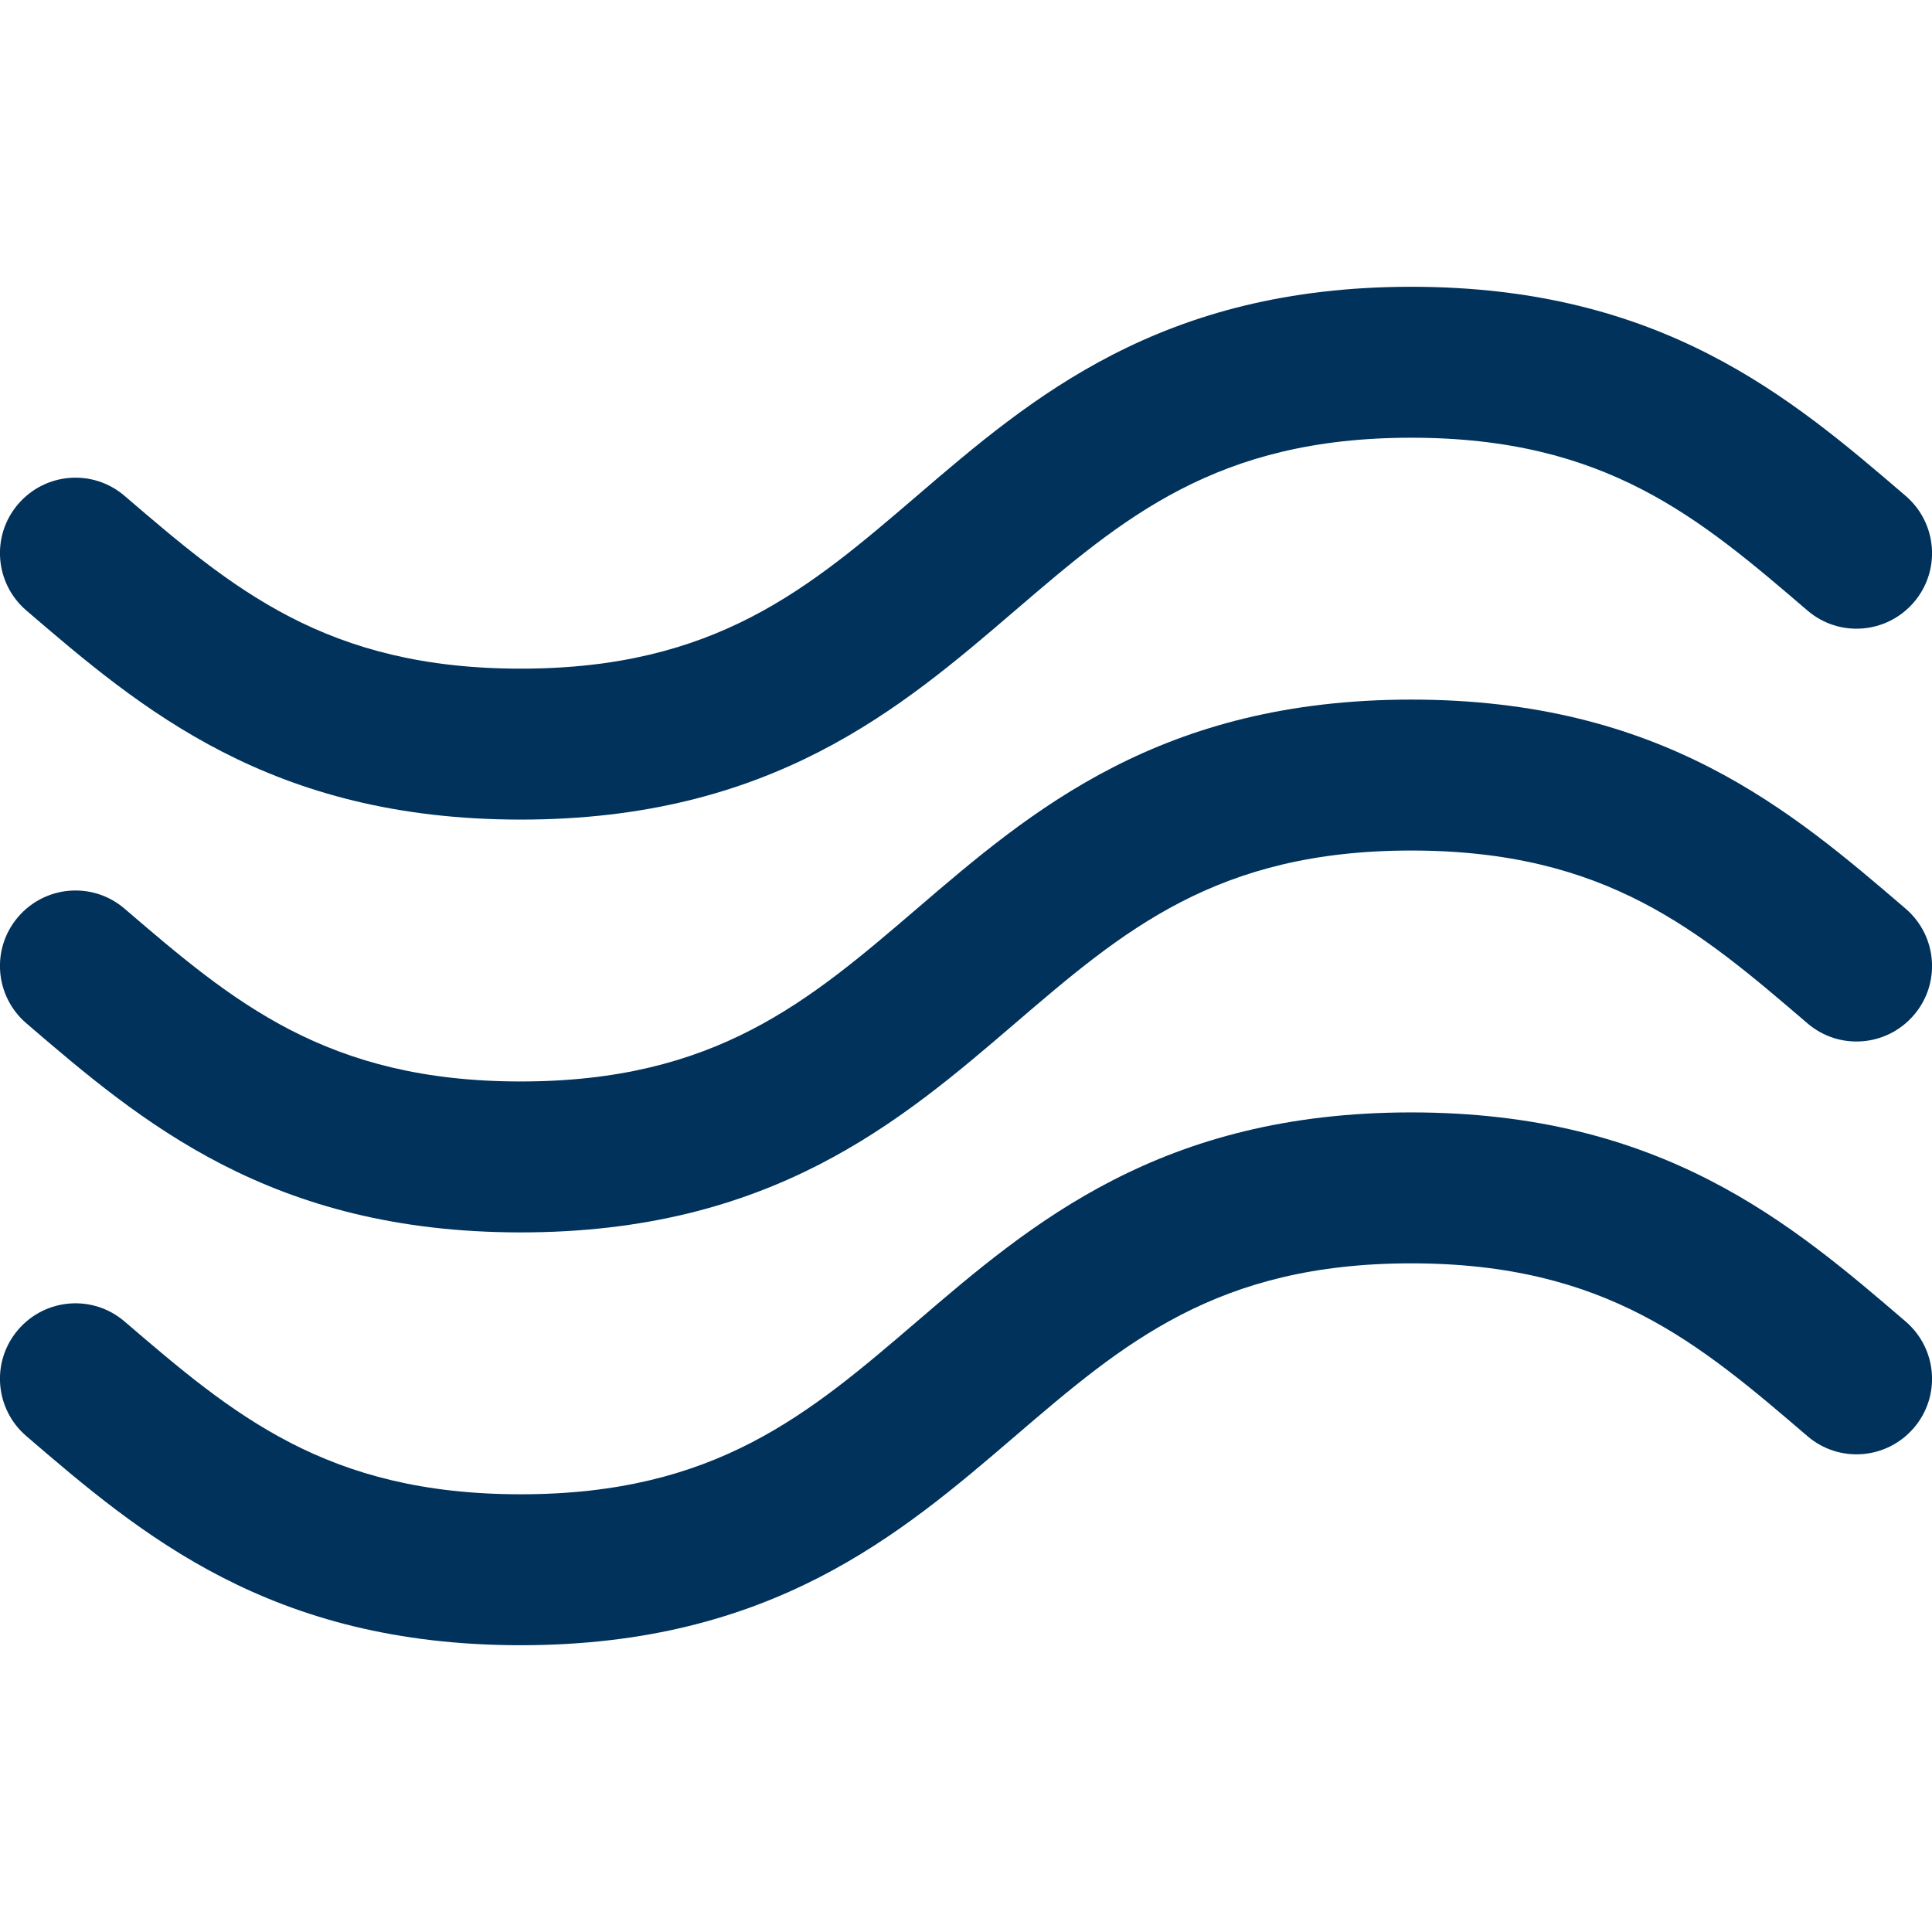
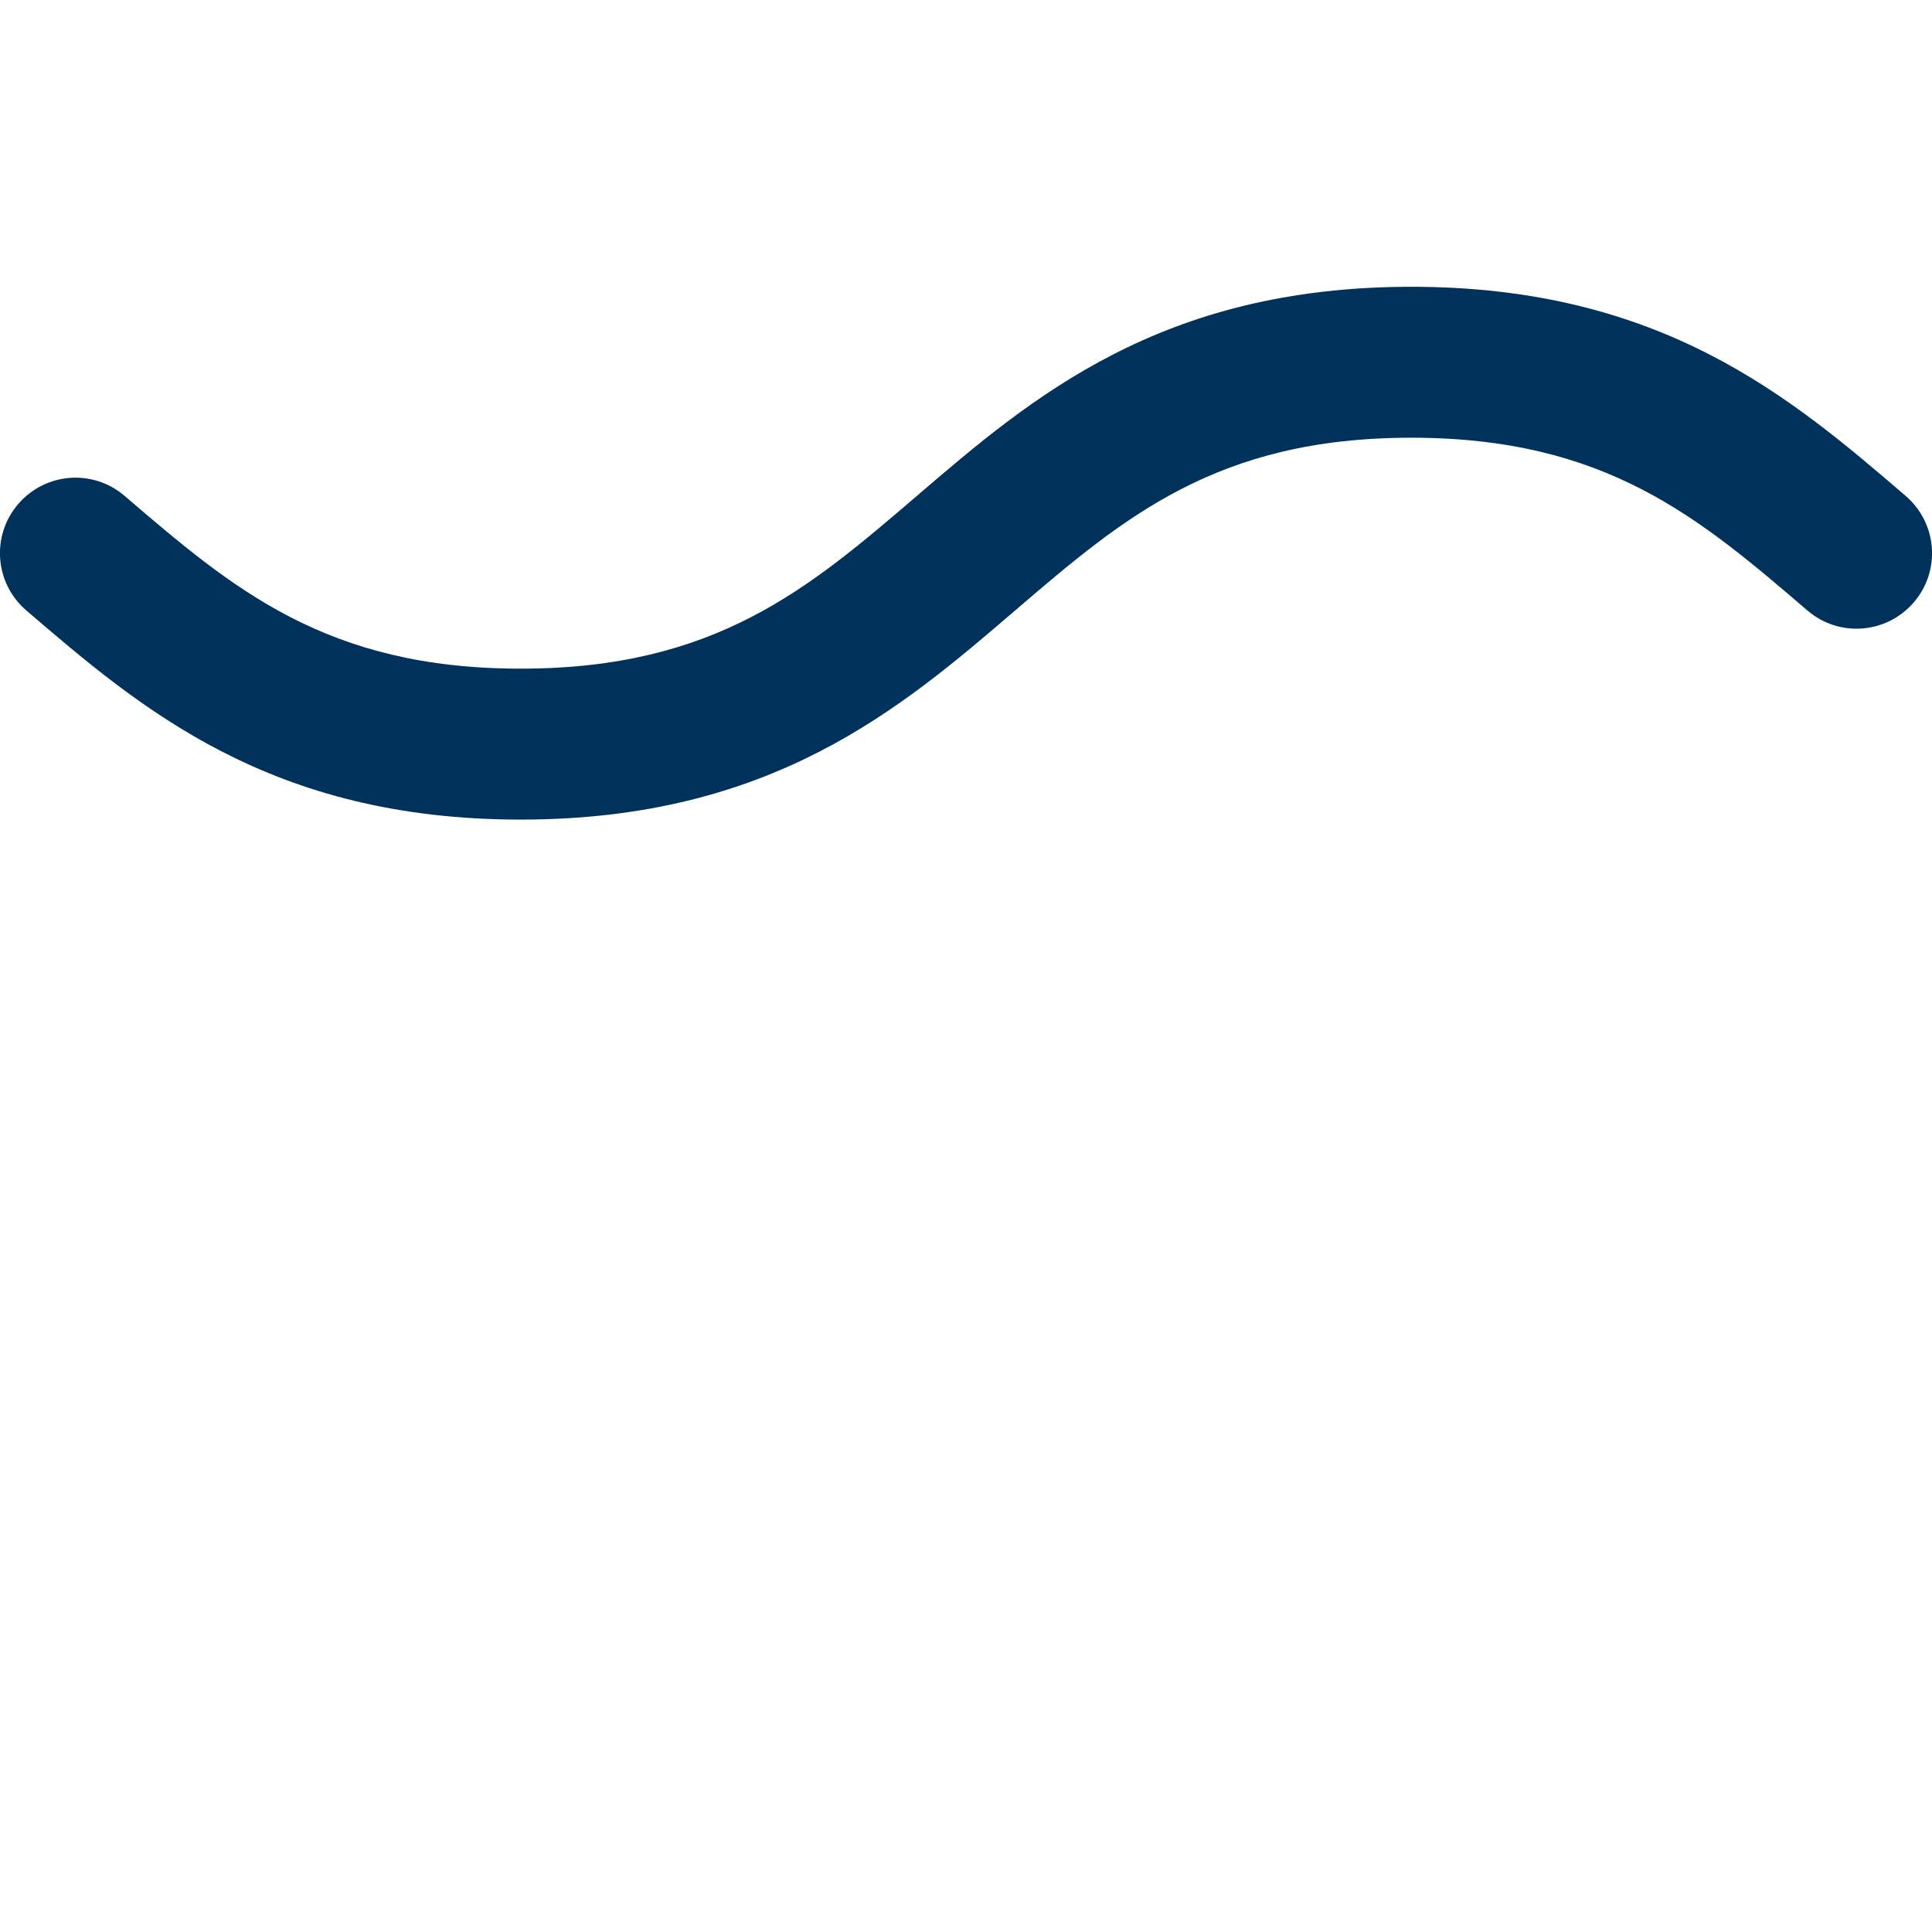
<svg xmlns="http://www.w3.org/2000/svg" version="1.2" viewBox="0 0 512 512" width="64" height="64">
  <title>Oro-gerinimas-02</title>
  <style> .s0 { fill: #00325c } </style>
  <g>
    <g>
      <g>
-         <path class="s0" d="m7 271.2c30.3 26 64.6 55.4 131 55.4 66.4 0 100.7-29.4 131-55.4 28.7-24.6 53.4-45.8 105-45.8 51.6 0 76.3 21.2 105 45.8 8.4 7.2 21 6.2 28.2-2.2 7.2-8.4 6.2-21-2.2-28.2-30.3-26-64.6-55.4-131-55.4-66.4 0-100.7 29.4-131 55.4-28.7 24.6-53.4 45.8-105 45.8-51.6 0-76.3-21.2-105-45.8-8.4-7.2-21-6.2-28.2 2.2-7.2 8.4-6.2 21 2.2 28.2z" />
+         <path class="s0" d="m7 271.2z" />
        <path class="s0" d="m7 161.8c30.3 26 64.6 55.4 131 55.4 66.4 0 100.7-29.4 131-55.4 28.7-24.6 53.4-45.8 105-45.8 51.6 0 76.3 21.2 105 45.8 8.4 7.2 21 6.2 28.2-2.2 7.2-8.4 6.2-21-2.2-28.2-30.3-26-64.6-55.4-131-55.4-66.4 0-100.7 29.4-131 55.4-28.7 24.6-53.4 45.8-105 45.8-51.6 0-76.3-21.2-105-45.8-8.4-7.2-21-6.2-28.2 2.2-7.2 8.4-6.2 21 2.2 28.2z" />
-         <path class="s0" d="m505 350.2c-30.3-26-64.6-55.4-131-55.4-66.4 0-100.7 29.4-131 55.4-28.7 24.6-53.4 45.8-105 45.8-51.6 0-76.3-21.2-105-45.8-8.4-7.2-21-6.2-28.2 2.2-7.2 8.4-6.2 21 2.2 28.2 30.3 26 64.6 55.4 131 55.4 66.4 0 100.7-29.4 131-55.4 28.7-24.6 53.4-45.8 105-45.8 51.6 0 76.3 21.2 105 45.8 8.4 7.2 21 6.2 28.2-2.2 7.2-8.4 6.2-21-2.2-28.2z" />
      </g>
    </g>
  </g>
  <g> </g>
  <g> </g>
  <g> </g>
  <g> </g>
  <g> </g>
  <g> </g>
  <g> </g>
  <g> </g>
  <g> </g>
  <g> </g>
  <g> </g>
  <g> </g>
  <g> </g>
  <g> </g>
  <g> </g>
</svg>